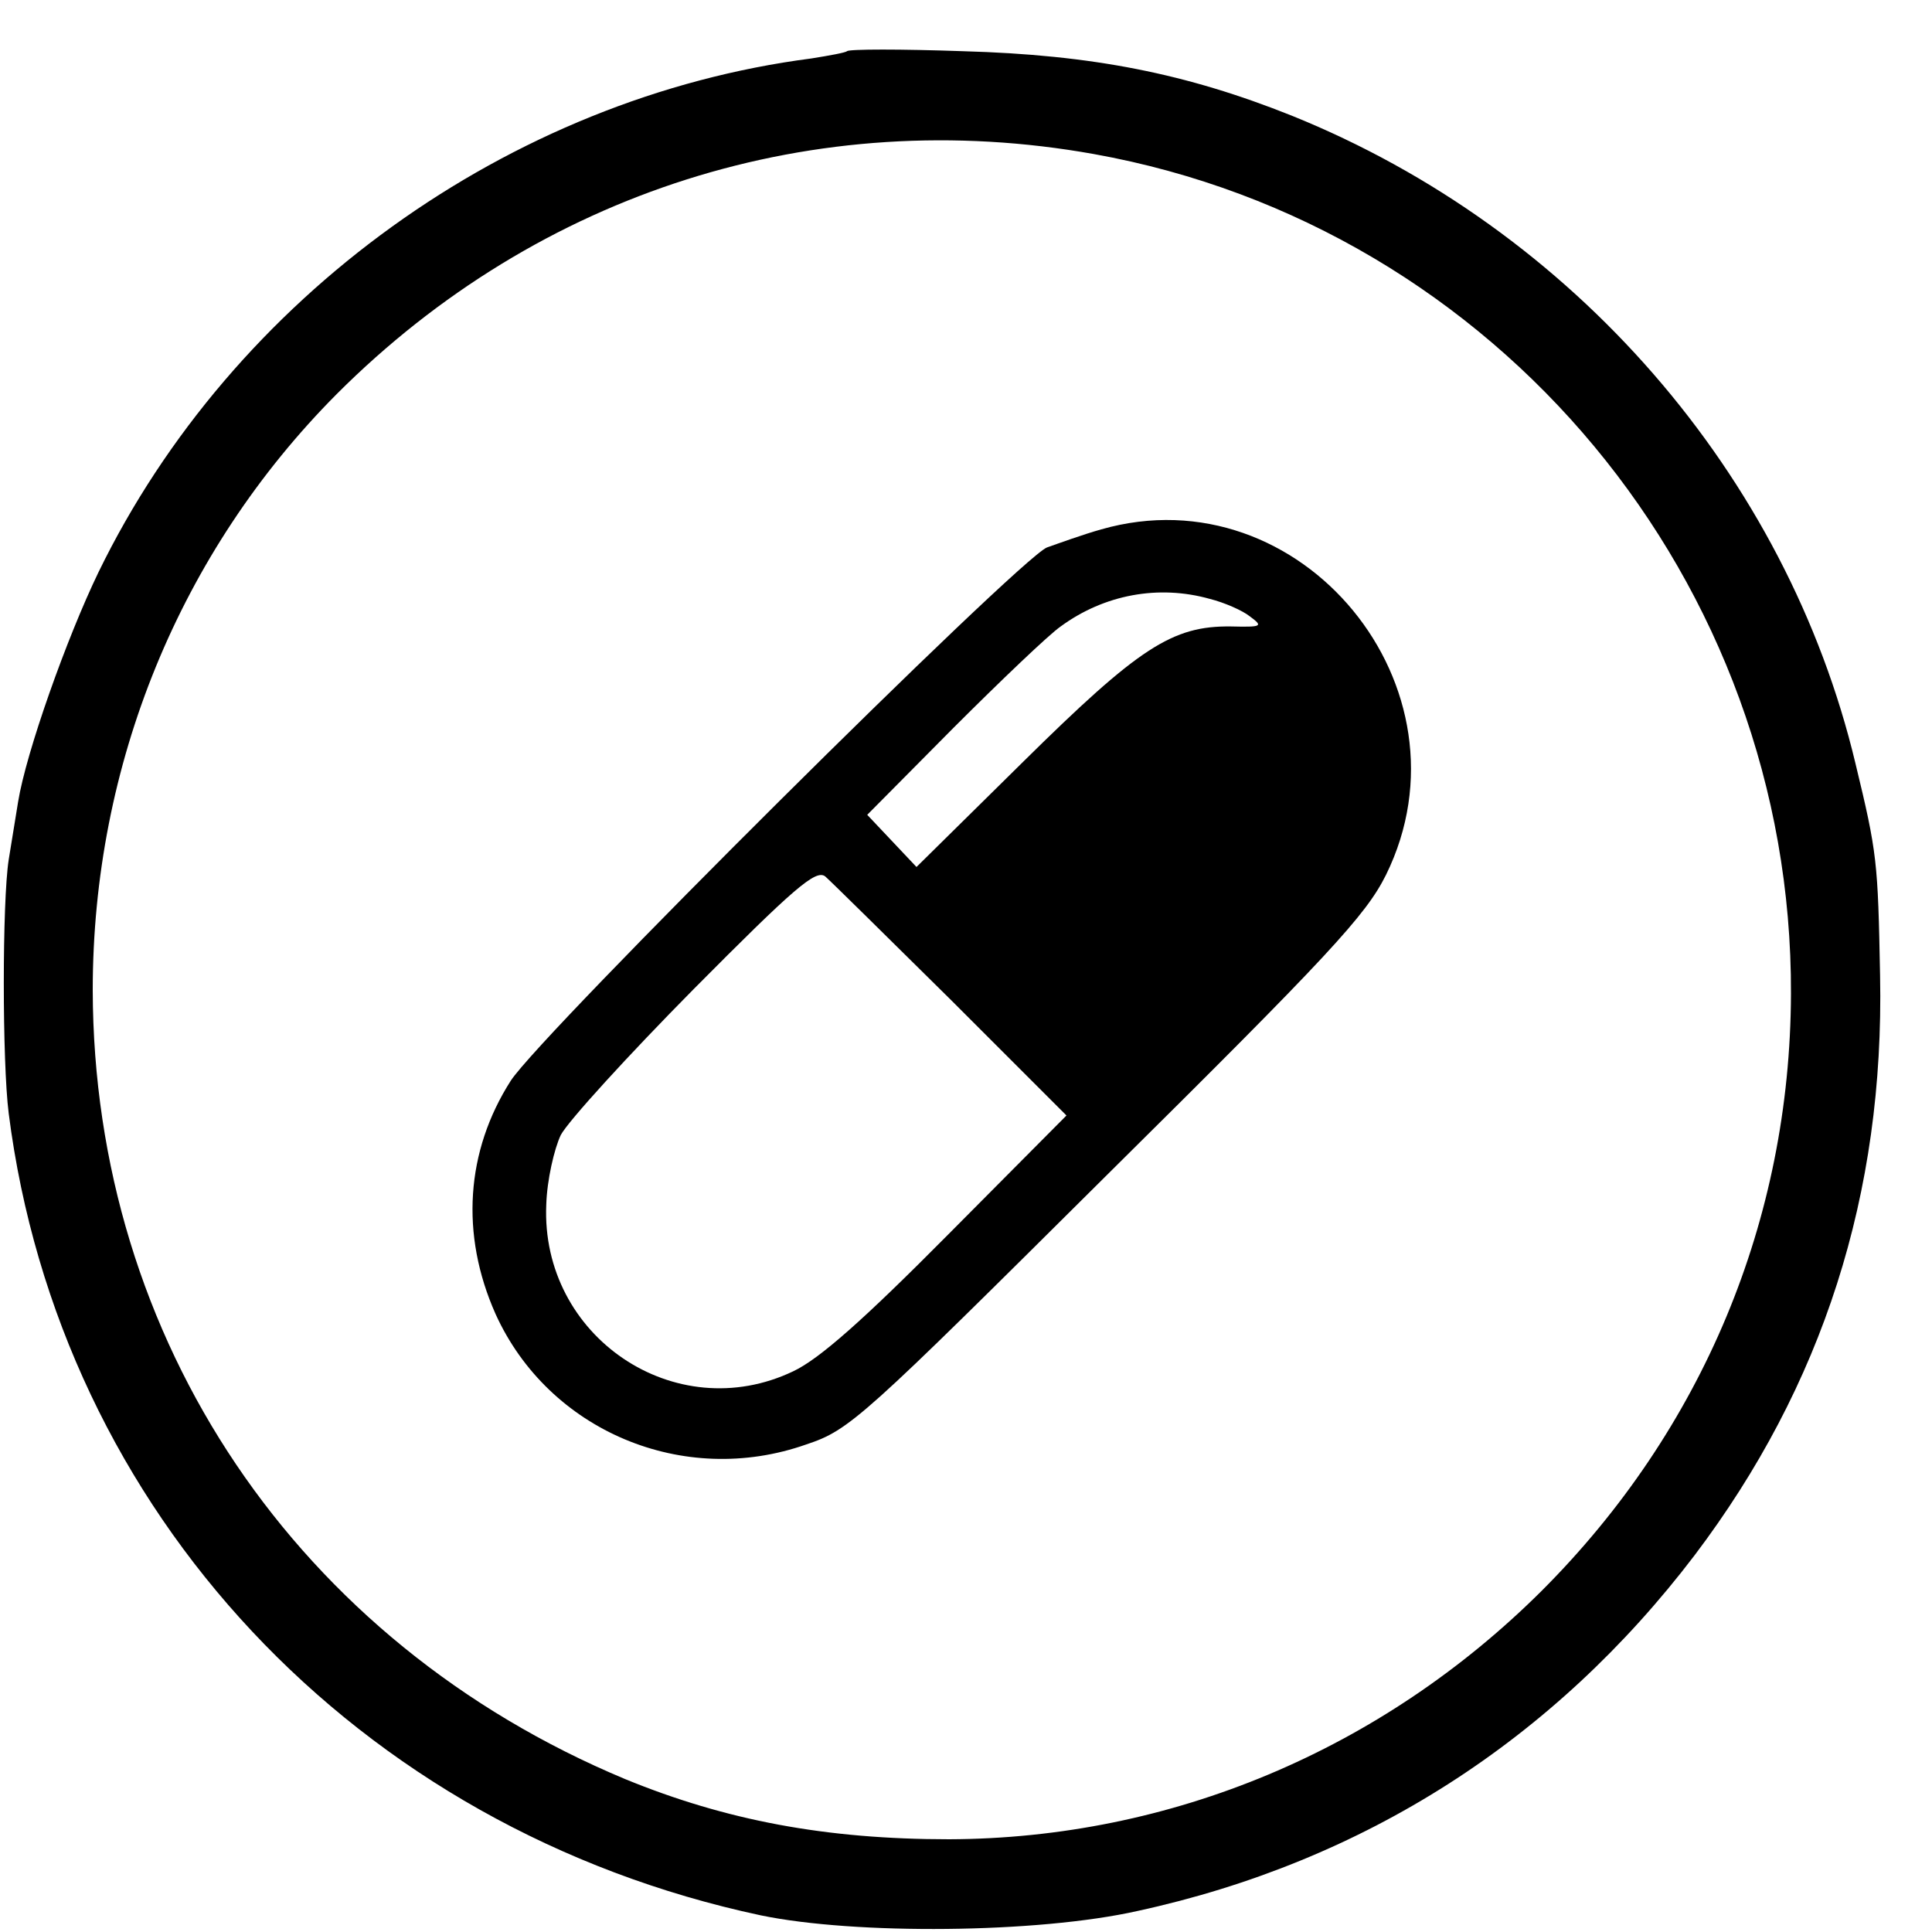
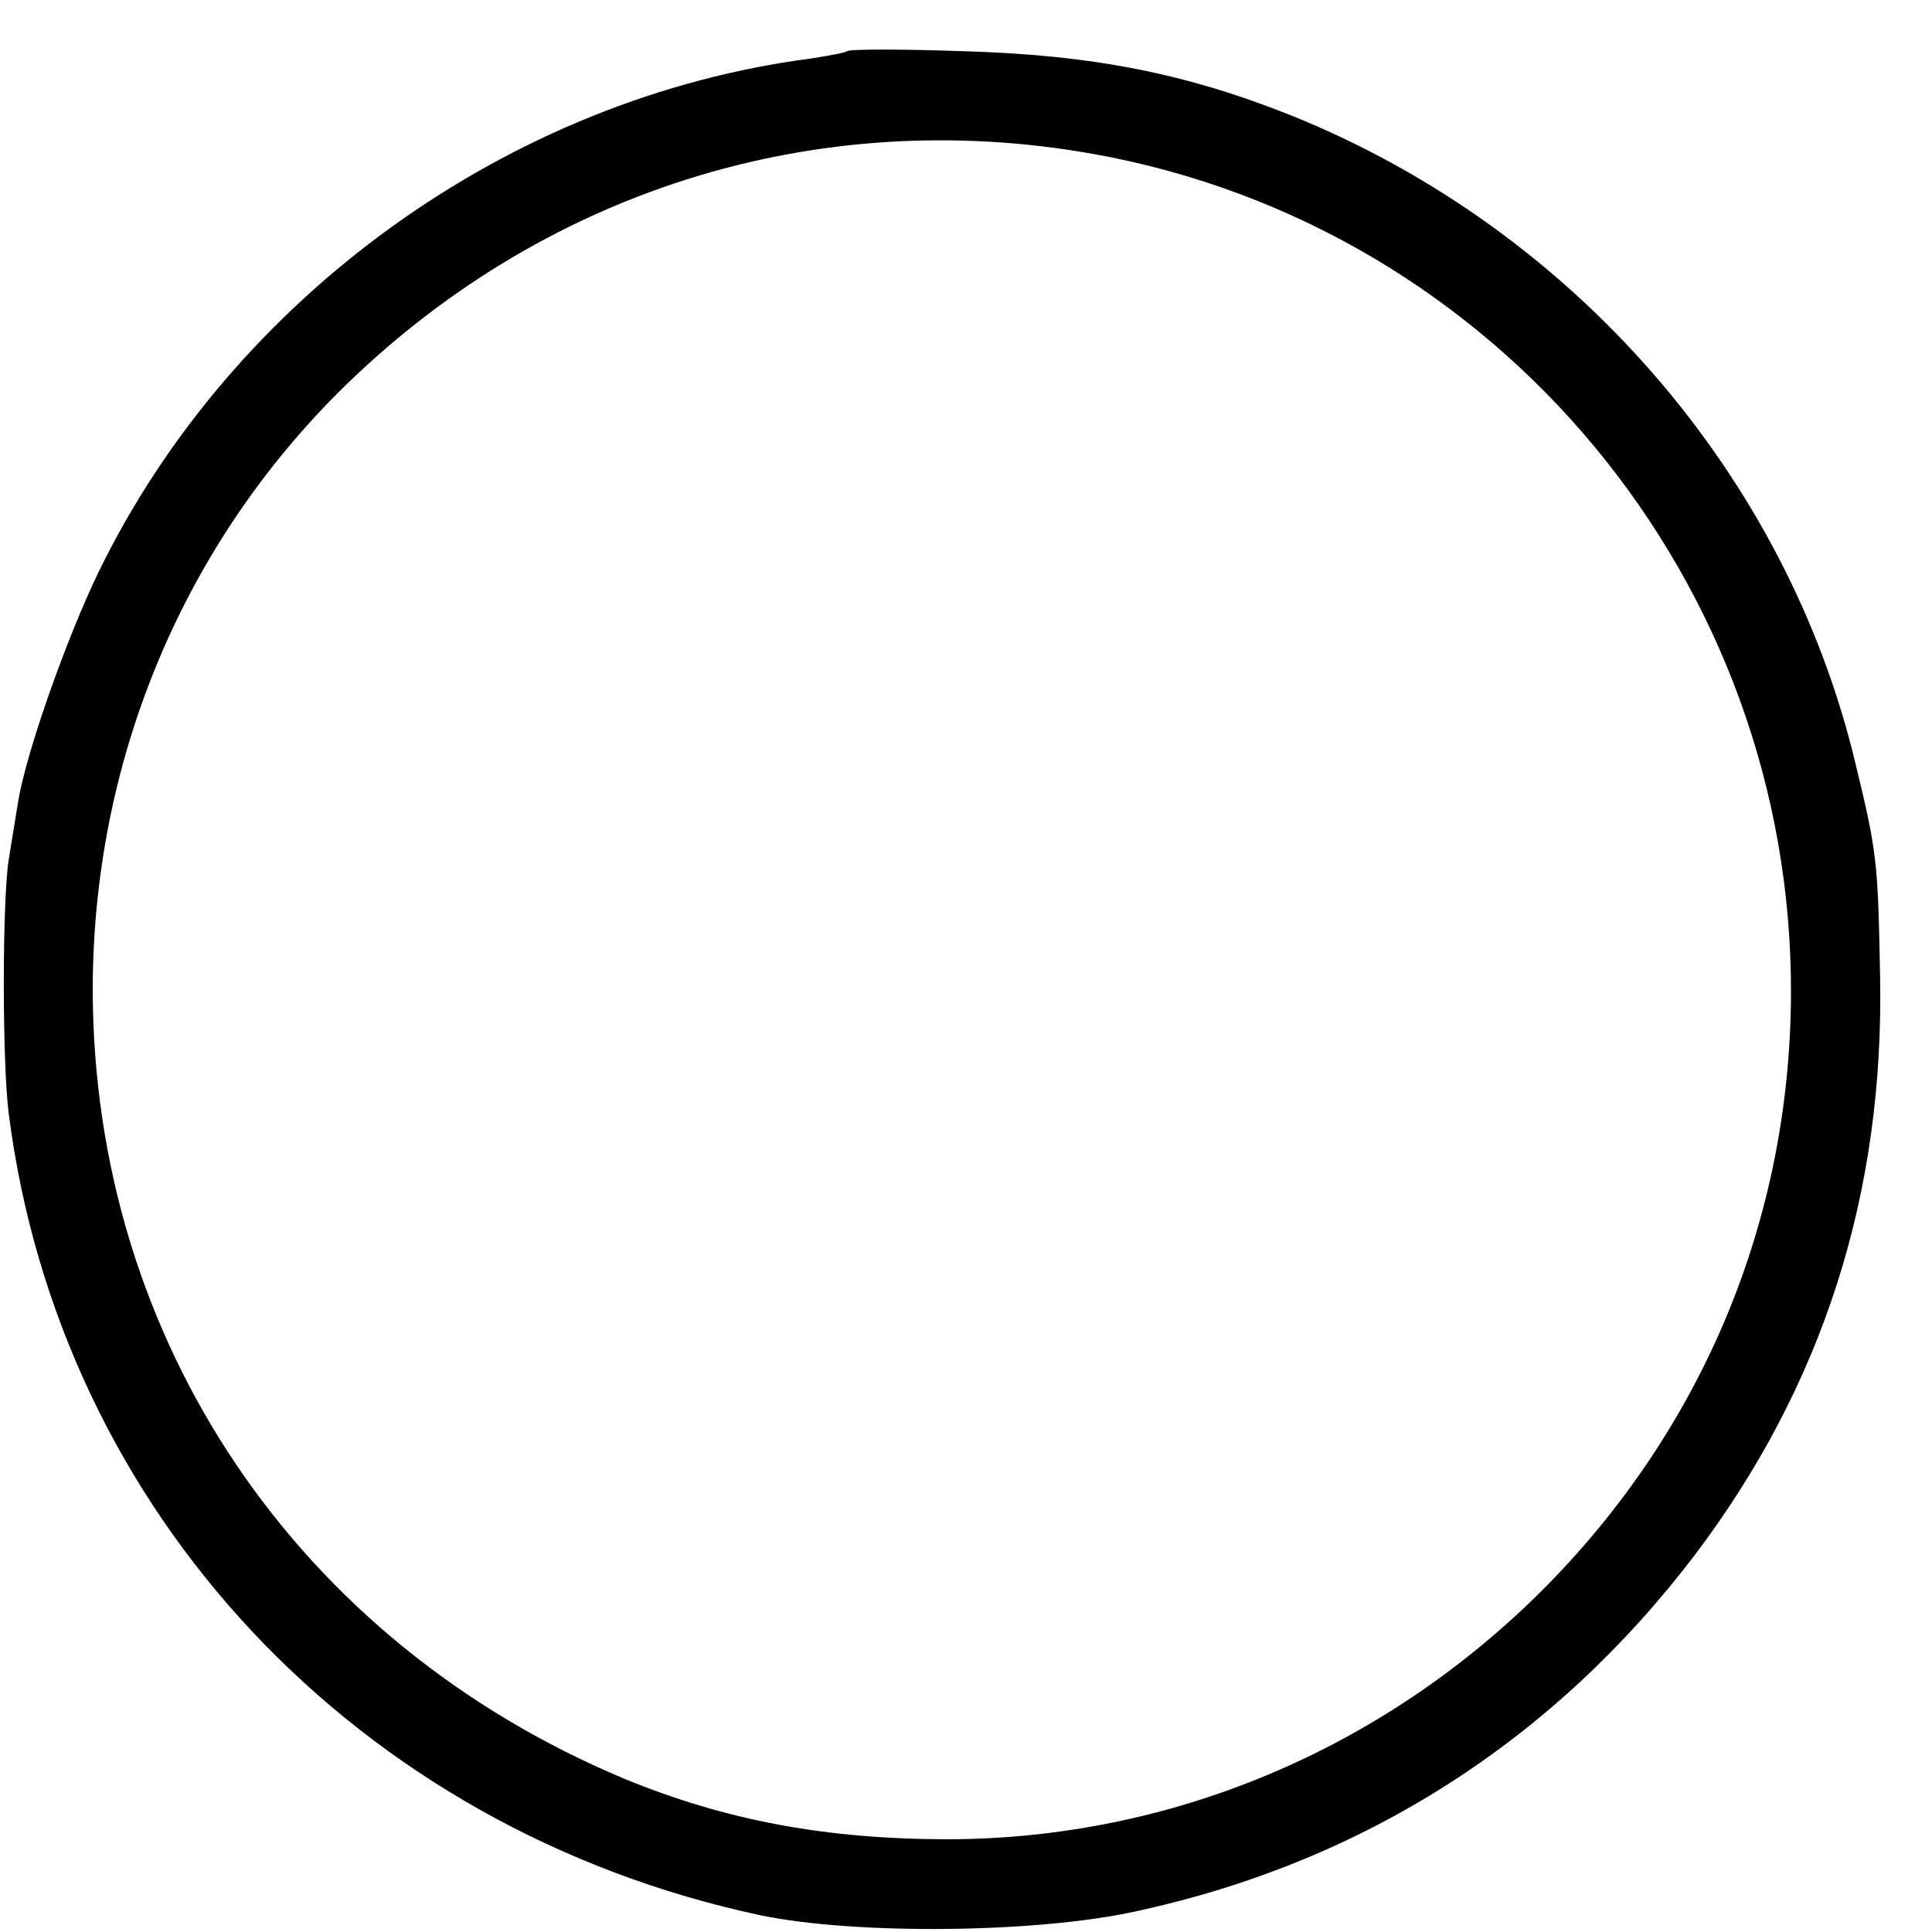
<svg xmlns="http://www.w3.org/2000/svg" version="1.0" width="16pt" height="16pt" viewBox="0 0 16 16" preserveAspectRatio="xMidYMid meet">
  <g transform="translate(0,16) scale(0.006,-0.006)" fill="#000000" stroke="none">
    <path d="M1169 2596 c-2 -2 -24 -6 -49 -10 -417 -54 -799 -329 -984 -709 -44 -91 -100 -249 -111 -317 -3 -19 -9 -55 -13 -80 -9 -58 -9 -279 0 -350 70 -550 480 -988 1038 -1107 130 -27 382 -25 520 6 313 68 575 236 769 491 177 234 262 499 256 800 -3 158 -4 169 -34 293 -95 398 -389 737 -778 894 -145 58 -275 84 -454 89 -85 3 -157 3 -160 0z m341 -142 c557 -100 964 -590 962 -1159 -1 -312 -122 -602 -344 -824 -221 -220 -512 -342 -818 -343 -170 0 -308 26 -447 83 -453 189 -734 606 -735 1089 0 311 120 605 337 823 279 279 660 400 1045 331z" />
-     <path d="M1520 1936 c-25 -7 -58 -19 -75 -25 -39 -16 -698 -671 -740 -736 -62 -97 -70 -212 -21 -322 73 -161 259 -240 429 -180 60 20 76 35 415 372 307 304 357 358 385 414 127 258 -117 556 -393 477z m150 -96 c20 -5 45 -16 55 -24 19 -14 17 -15 -26 -14 -81 1 -127 -29 -287 -187 l-147 -145 -34 36 -34 36 119 120 c65 65 132 129 148 140 60 44 135 58 206 38z m-357 -554 l159 -159 -164 -165 c-116 -117 -177 -171 -213 -188 -163 -78 -349 48 -341 230 1 34 11 77 20 96 10 19 93 110 184 202 138 139 168 165 181 155 8 -7 86 -84 174 -171z" />
  </g>
</svg>